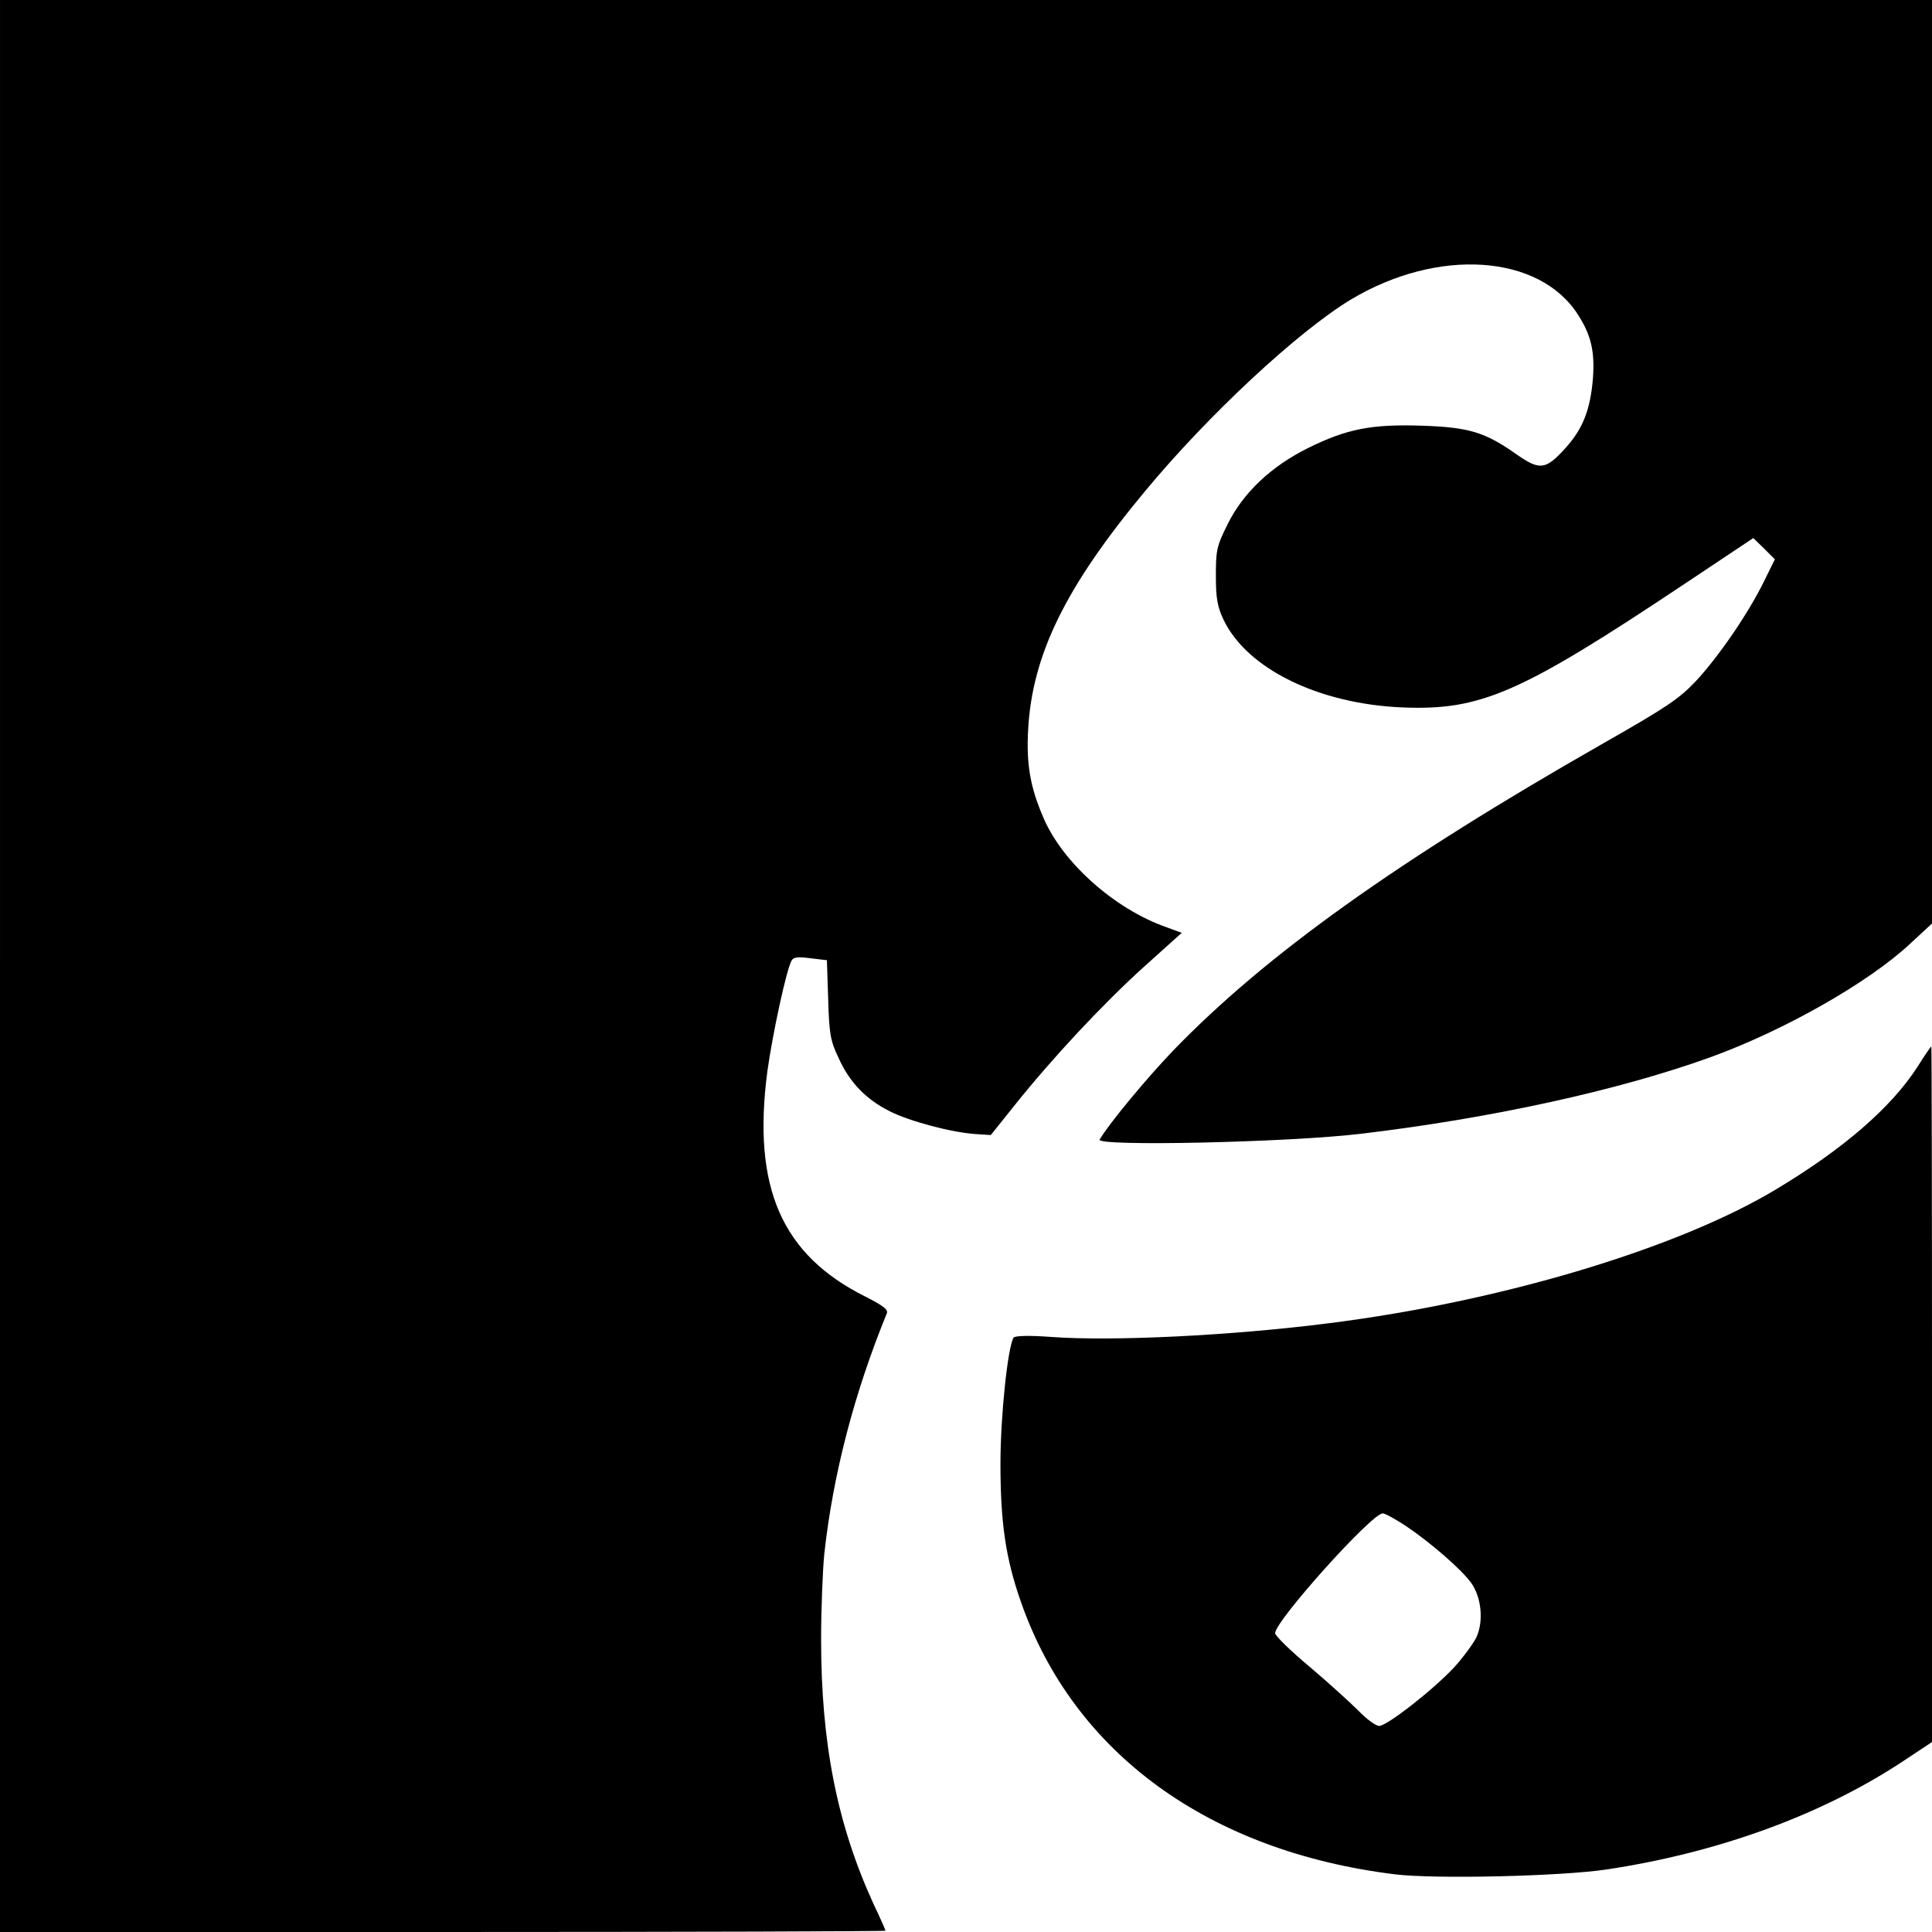
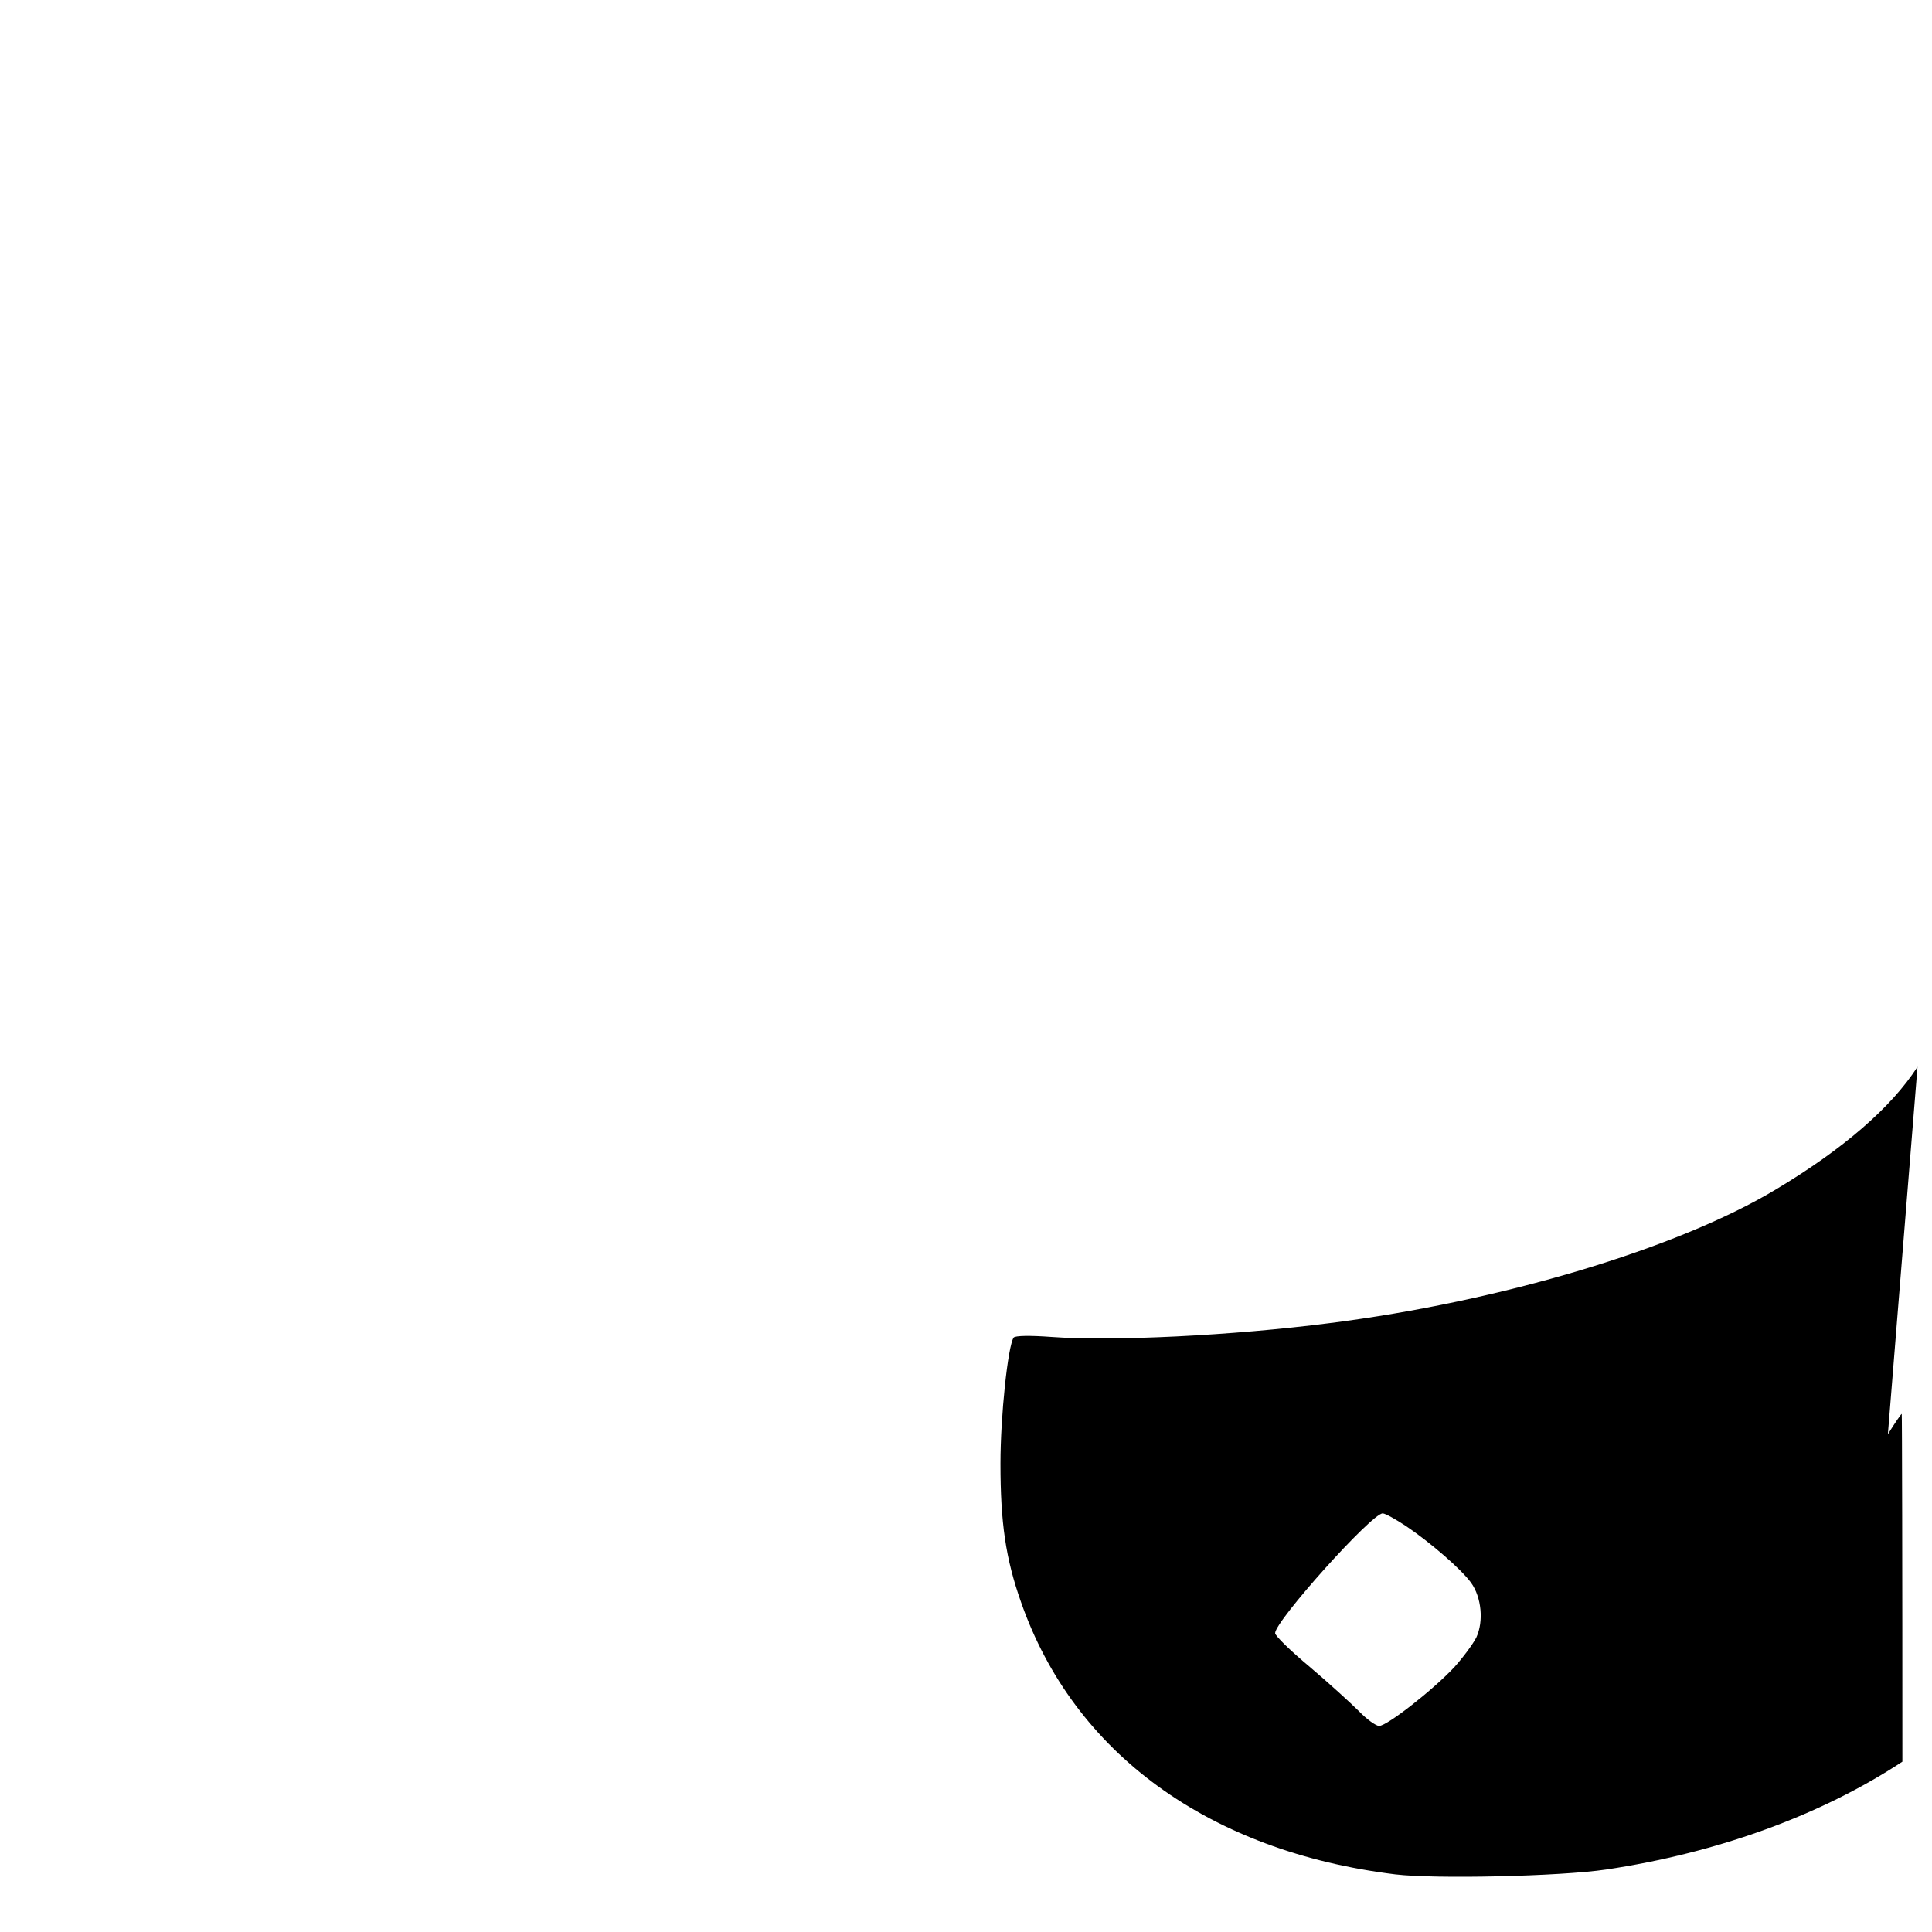
<svg xmlns="http://www.w3.org/2000/svg" version="1.0" width="600pt" height="600pt" viewBox="0 0 600 600" preserveAspectRatio="xMidYMid meet">
  <g transform="translate(0,600) scale(0.1,-0.1)" fill="#000000" stroke="none">
-     <path d="M0 3000 l0 -3000 1375 0 c756 0 1375 2 1375 4 0 2 -17 41 -39 87 -111 244 -161 495 -161 817 0 97 5 218 10 267 27 246 93 499 194 746 5 12 -11 24 -66 52 -261 130 -352 340 -305 699 16 116 60 321 76 346 6 10 22 11 58 6 l51 -6 4 -122 c3 -106 7 -129 32 -181 34 -76 85 -129 159 -166 61 -31 191 -66 268 -71 l46 -3 72 90 c118 148 275 316 402 431 l119 107 -49 18 c-159 56 -320 199 -380 338 -42 97 -54 168 -48 276 13 233 117 444 365 742 198 238 473 493 636 592 271 163 587 142 707 -47 41 -64 52 -115 46 -197 -8 -97 -31 -156 -84 -215 -62 -69 -80 -72 -152 -22 -99 70 -148 85 -296 90 -157 5 -232 -10 -352 -69 -115 -57 -202 -139 -250 -236 -35 -70 -37 -82 -37 -162 0 -70 5 -96 24 -136 73 -152 295 -261 555 -272 244 -10 366 43 880 386 l210 140 34 -33 33 -33 -34 -69 c-49 -100 -142 -235 -212 -310 -52 -55 -93 -82 -286 -192 -642 -366 -1050 -658 -1337 -955 -84 -88 -197 -224 -228 -276 -13 -22 587 -9 812 18 403 48 797 134 1083 237 230 83 494 233 623 354 l67 62 0 1434 0 1434 -3000 0 -3000 0 0 -3000z" />
-     <path d="M5955 2687 c-81 -126 -231 -256 -440 -381 -306 -184 -855 -348 -1385 -415 -304 -39 -676 -57 -865 -43 -68 5 -112 4 -117 -2 -18 -26 -41 -244 -41 -391 0 -184 16 -295 64 -431 164 -469 584 -774 1162 -845 126 -15 513 -6 655 15 347 52 668 169 920 335 l92 61 0 1080 c0 594 -1 1080 -2 1080 -2 0 -21 -28 -43 -63z m-1589 -1426 c76 -51 173 -135 203 -177 32 -45 39 -119 16 -169 -10 -20 -41 -62 -68 -92 -64 -69 -209 -183 -234 -183 -10 0 -39 21 -63 46 -25 25 -93 87 -152 137 -60 50 -108 97 -108 105 0 38 300 372 334 372 8 0 40 -18 72 -39z" />
+     <path d="M5955 2687 c-81 -126 -231 -256 -440 -381 -306 -184 -855 -348 -1385 -415 -304 -39 -676 -57 -865 -43 -68 5 -112 4 -117 -2 -18 -26 -41 -244 -41 -391 0 -184 16 -295 64 -431 164 -469 584 -774 1162 -845 126 -15 513 -6 655 15 347 52 668 169 920 335 c0 594 -1 1080 -2 1080 -2 0 -21 -28 -43 -63z m-1589 -1426 c76 -51 173 -135 203 -177 32 -45 39 -119 16 -169 -10 -20 -41 -62 -68 -92 -64 -69 -209 -183 -234 -183 -10 0 -39 21 -63 46 -25 25 -93 87 -152 137 -60 50 -108 97 -108 105 0 38 300 372 334 372 8 0 40 -18 72 -39z" />
  </g>
</svg>